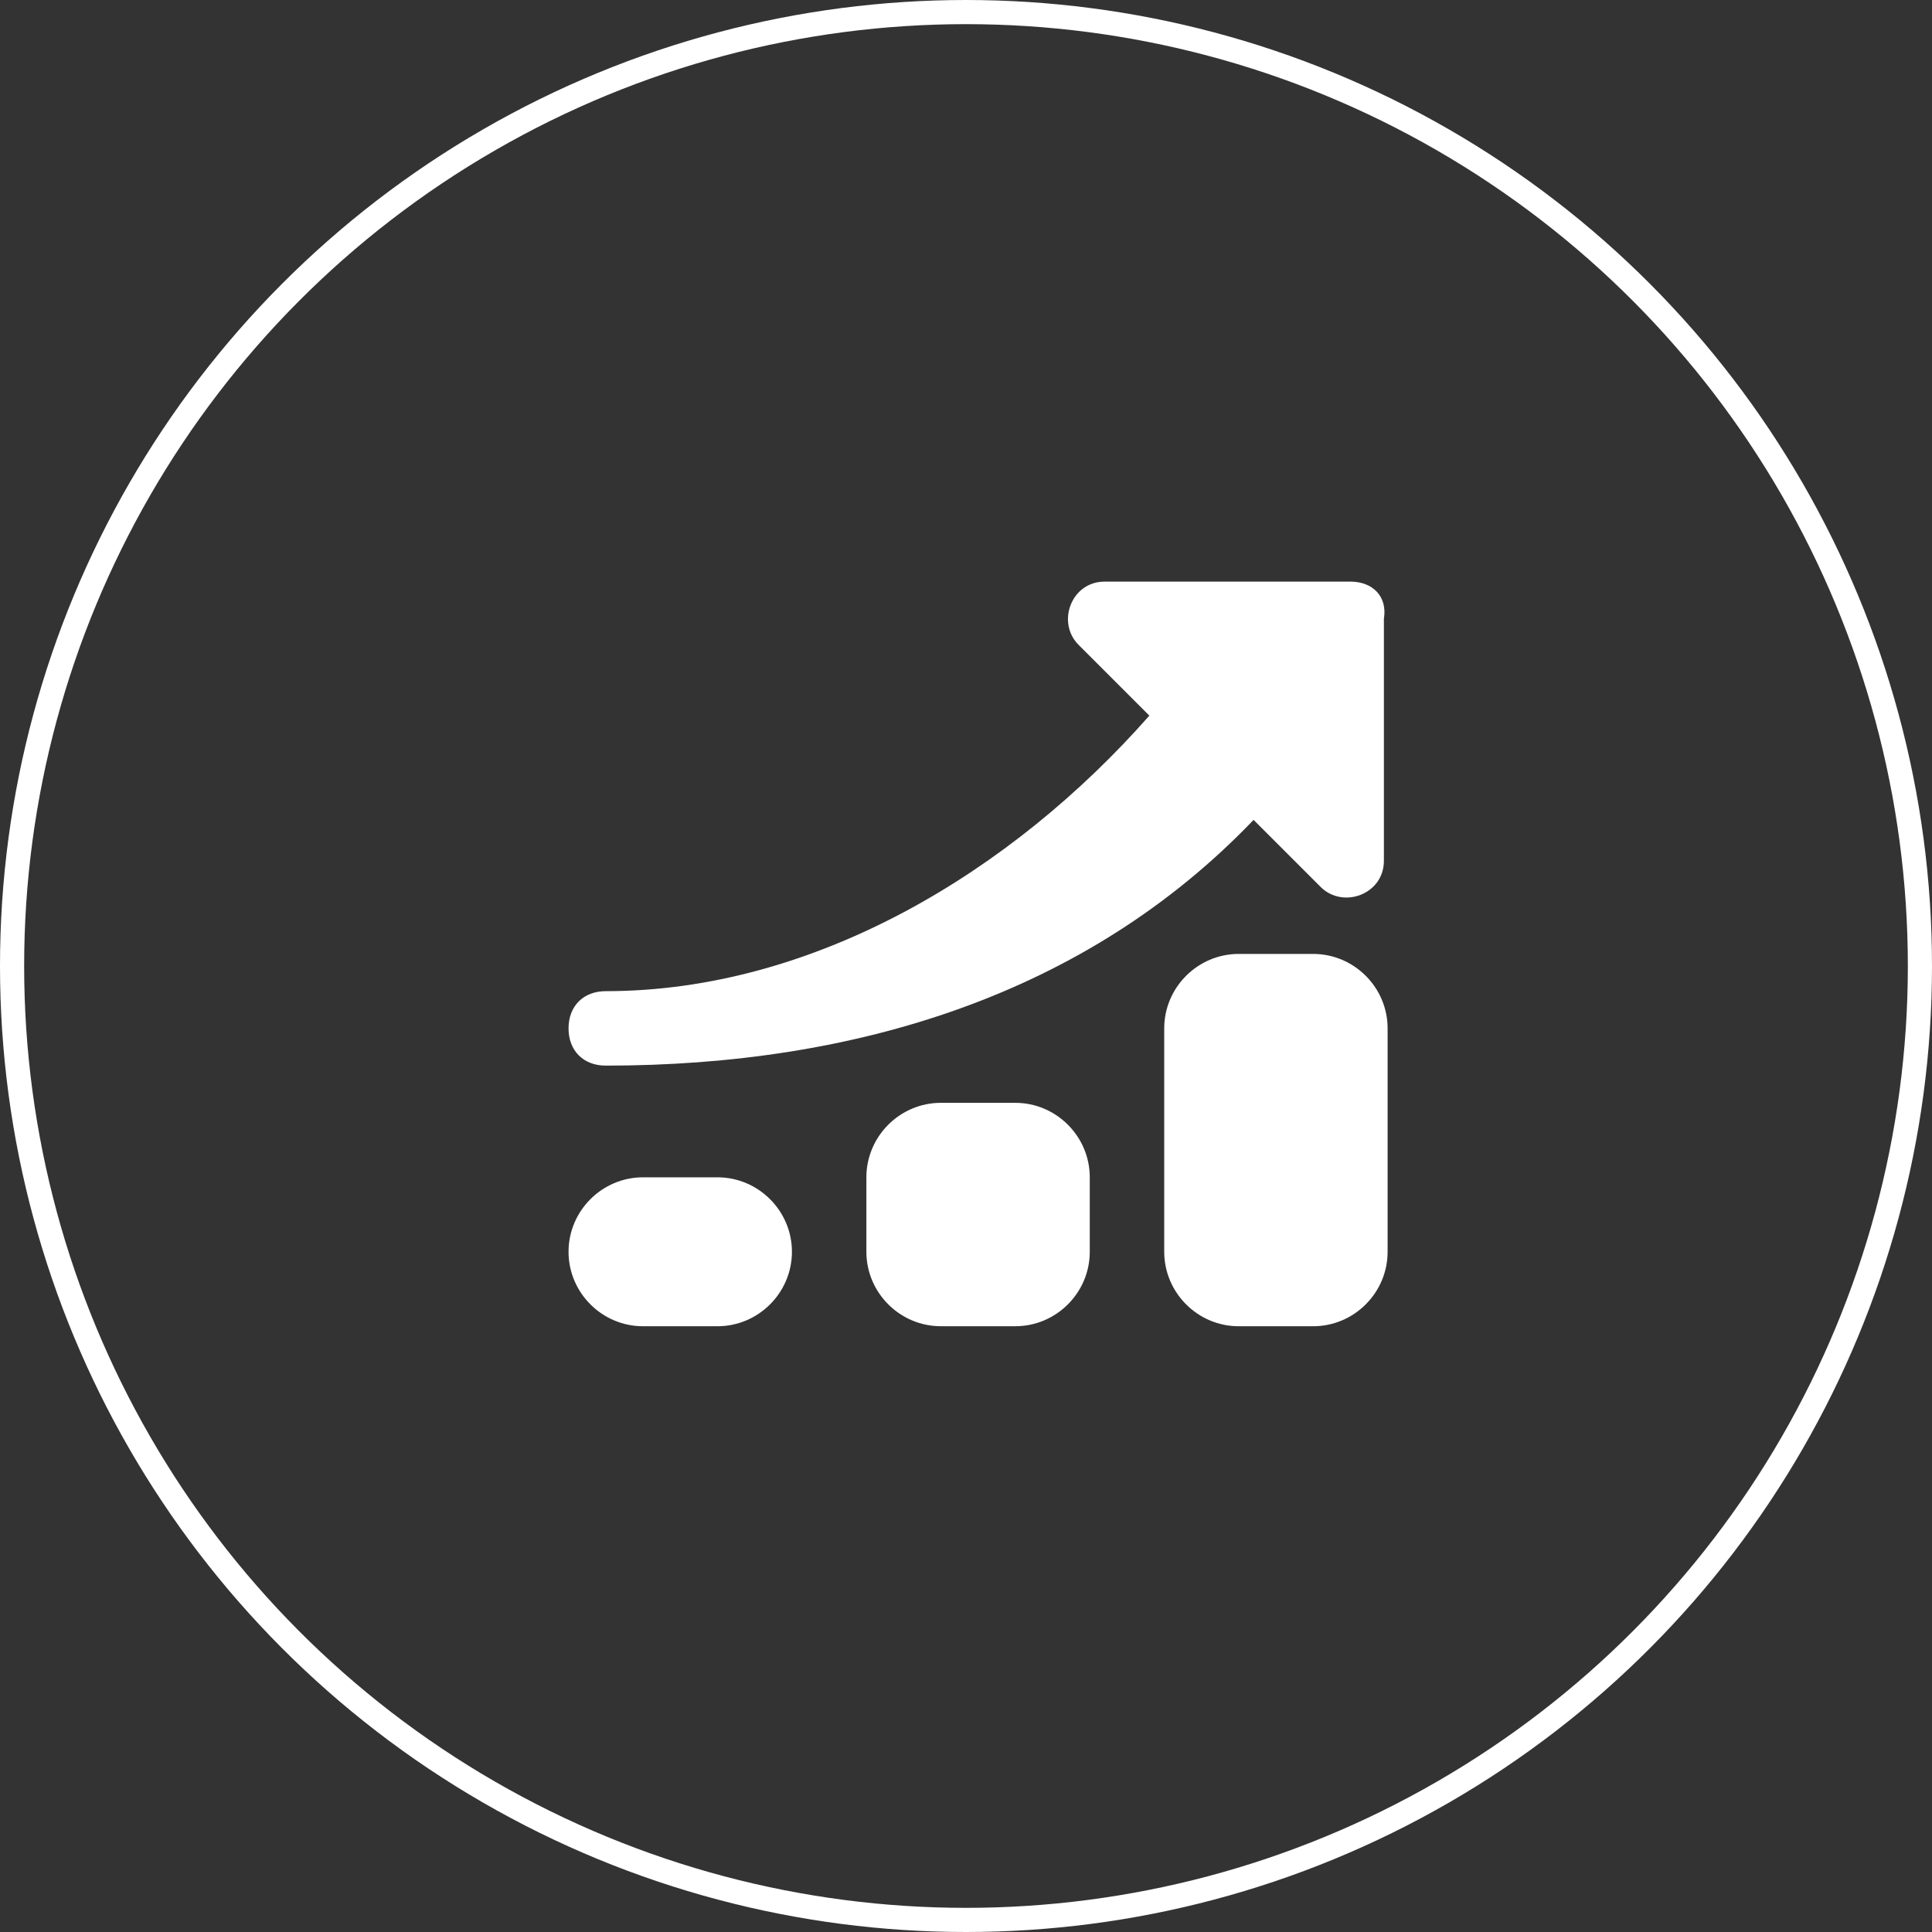
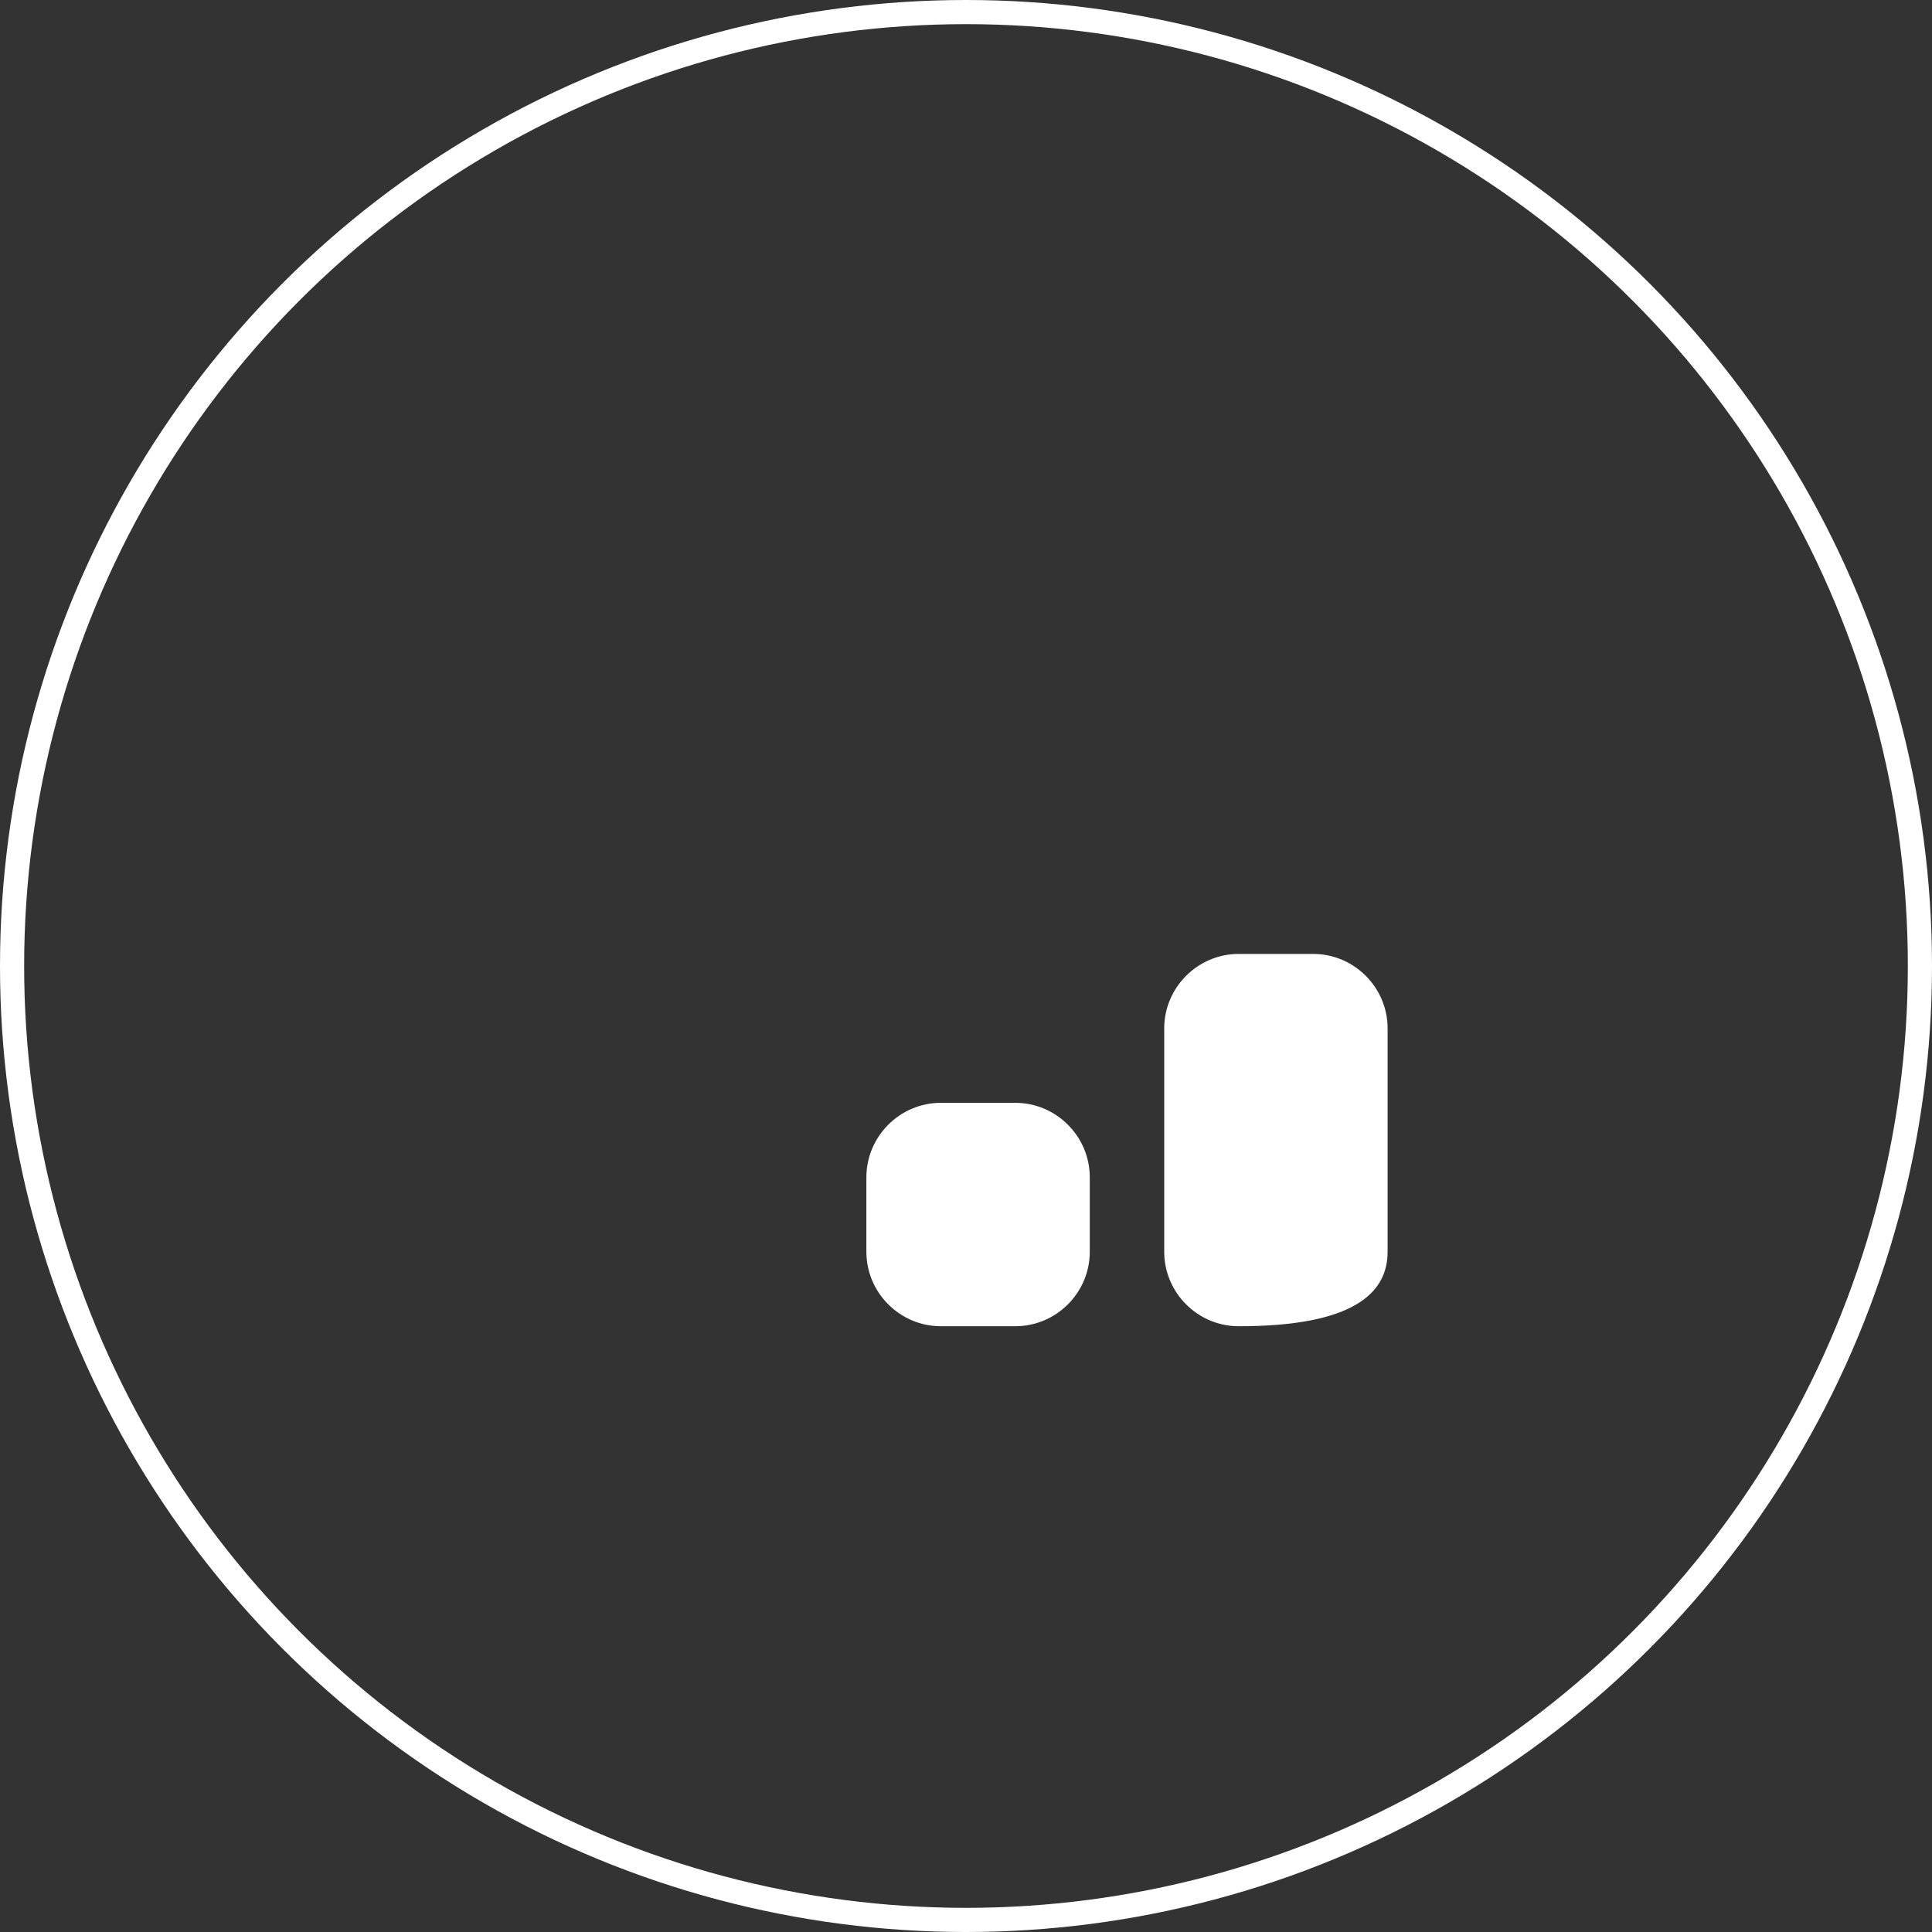
<svg xmlns="http://www.w3.org/2000/svg" width="80" height="80" viewBox="0 0 80 80" fill="none">
  <rect x="0" y="0" width="80" height="80" fill="#333333" stroke="none" />
  <circle cx="40" cy="40" r="39.5" stroke="white" />
-   <path d="M29.708 48.75H26.625C24.929 48.75 23.542 50.138 23.542 51.833C23.542 53.529 24.929 54.917 26.625 54.917H29.708C31.404 54.917 32.792 53.529 32.792 51.833C32.792 50.138 31.404 48.75 29.708 48.75Z" fill="white" />
  <path d="M42.042 45.666H38.958C37.263 45.666 35.875 47.054 35.875 48.75V51.833C35.875 53.529 37.263 54.916 38.958 54.916H42.042C43.737 54.916 45.125 53.529 45.125 51.833V48.75C45.125 47.054 43.737 45.666 42.042 45.666Z" fill="white" />
-   <path d="M54.375 39.5H51.292C49.596 39.5 48.208 40.888 48.208 42.583V51.833C48.208 53.529 49.596 54.917 51.292 54.917H54.375C56.071 54.917 57.458 53.529 57.458 51.833V42.583C57.458 40.888 56.071 39.5 54.375 39.5Z" fill="white" />
-   <path d="M55.917 24.083H45.742C44.354 24.083 43.737 25.779 44.663 26.704L47.592 29.633C41.888 36.108 33.717 41.042 25.083 41.042C24.158 41.042 23.542 41.658 23.542 42.583C23.542 43.508 24.158 44.125 25.083 44.125C35.413 44.125 44.971 41.196 51.908 33.95L54.683 36.725C55.608 37.65 57.304 37.033 57.304 35.646V25.625C57.458 24.7 56.842 24.083 55.917 24.083Z" fill="white" />
+   <path d="M54.375 39.5H51.292C49.596 39.5 48.208 40.888 48.208 42.583V51.833C48.208 53.529 49.596 54.917 51.292 54.917C56.071 54.917 57.458 53.529 57.458 51.833V42.583C57.458 40.888 56.071 39.5 54.375 39.5Z" fill="white" />
</svg>